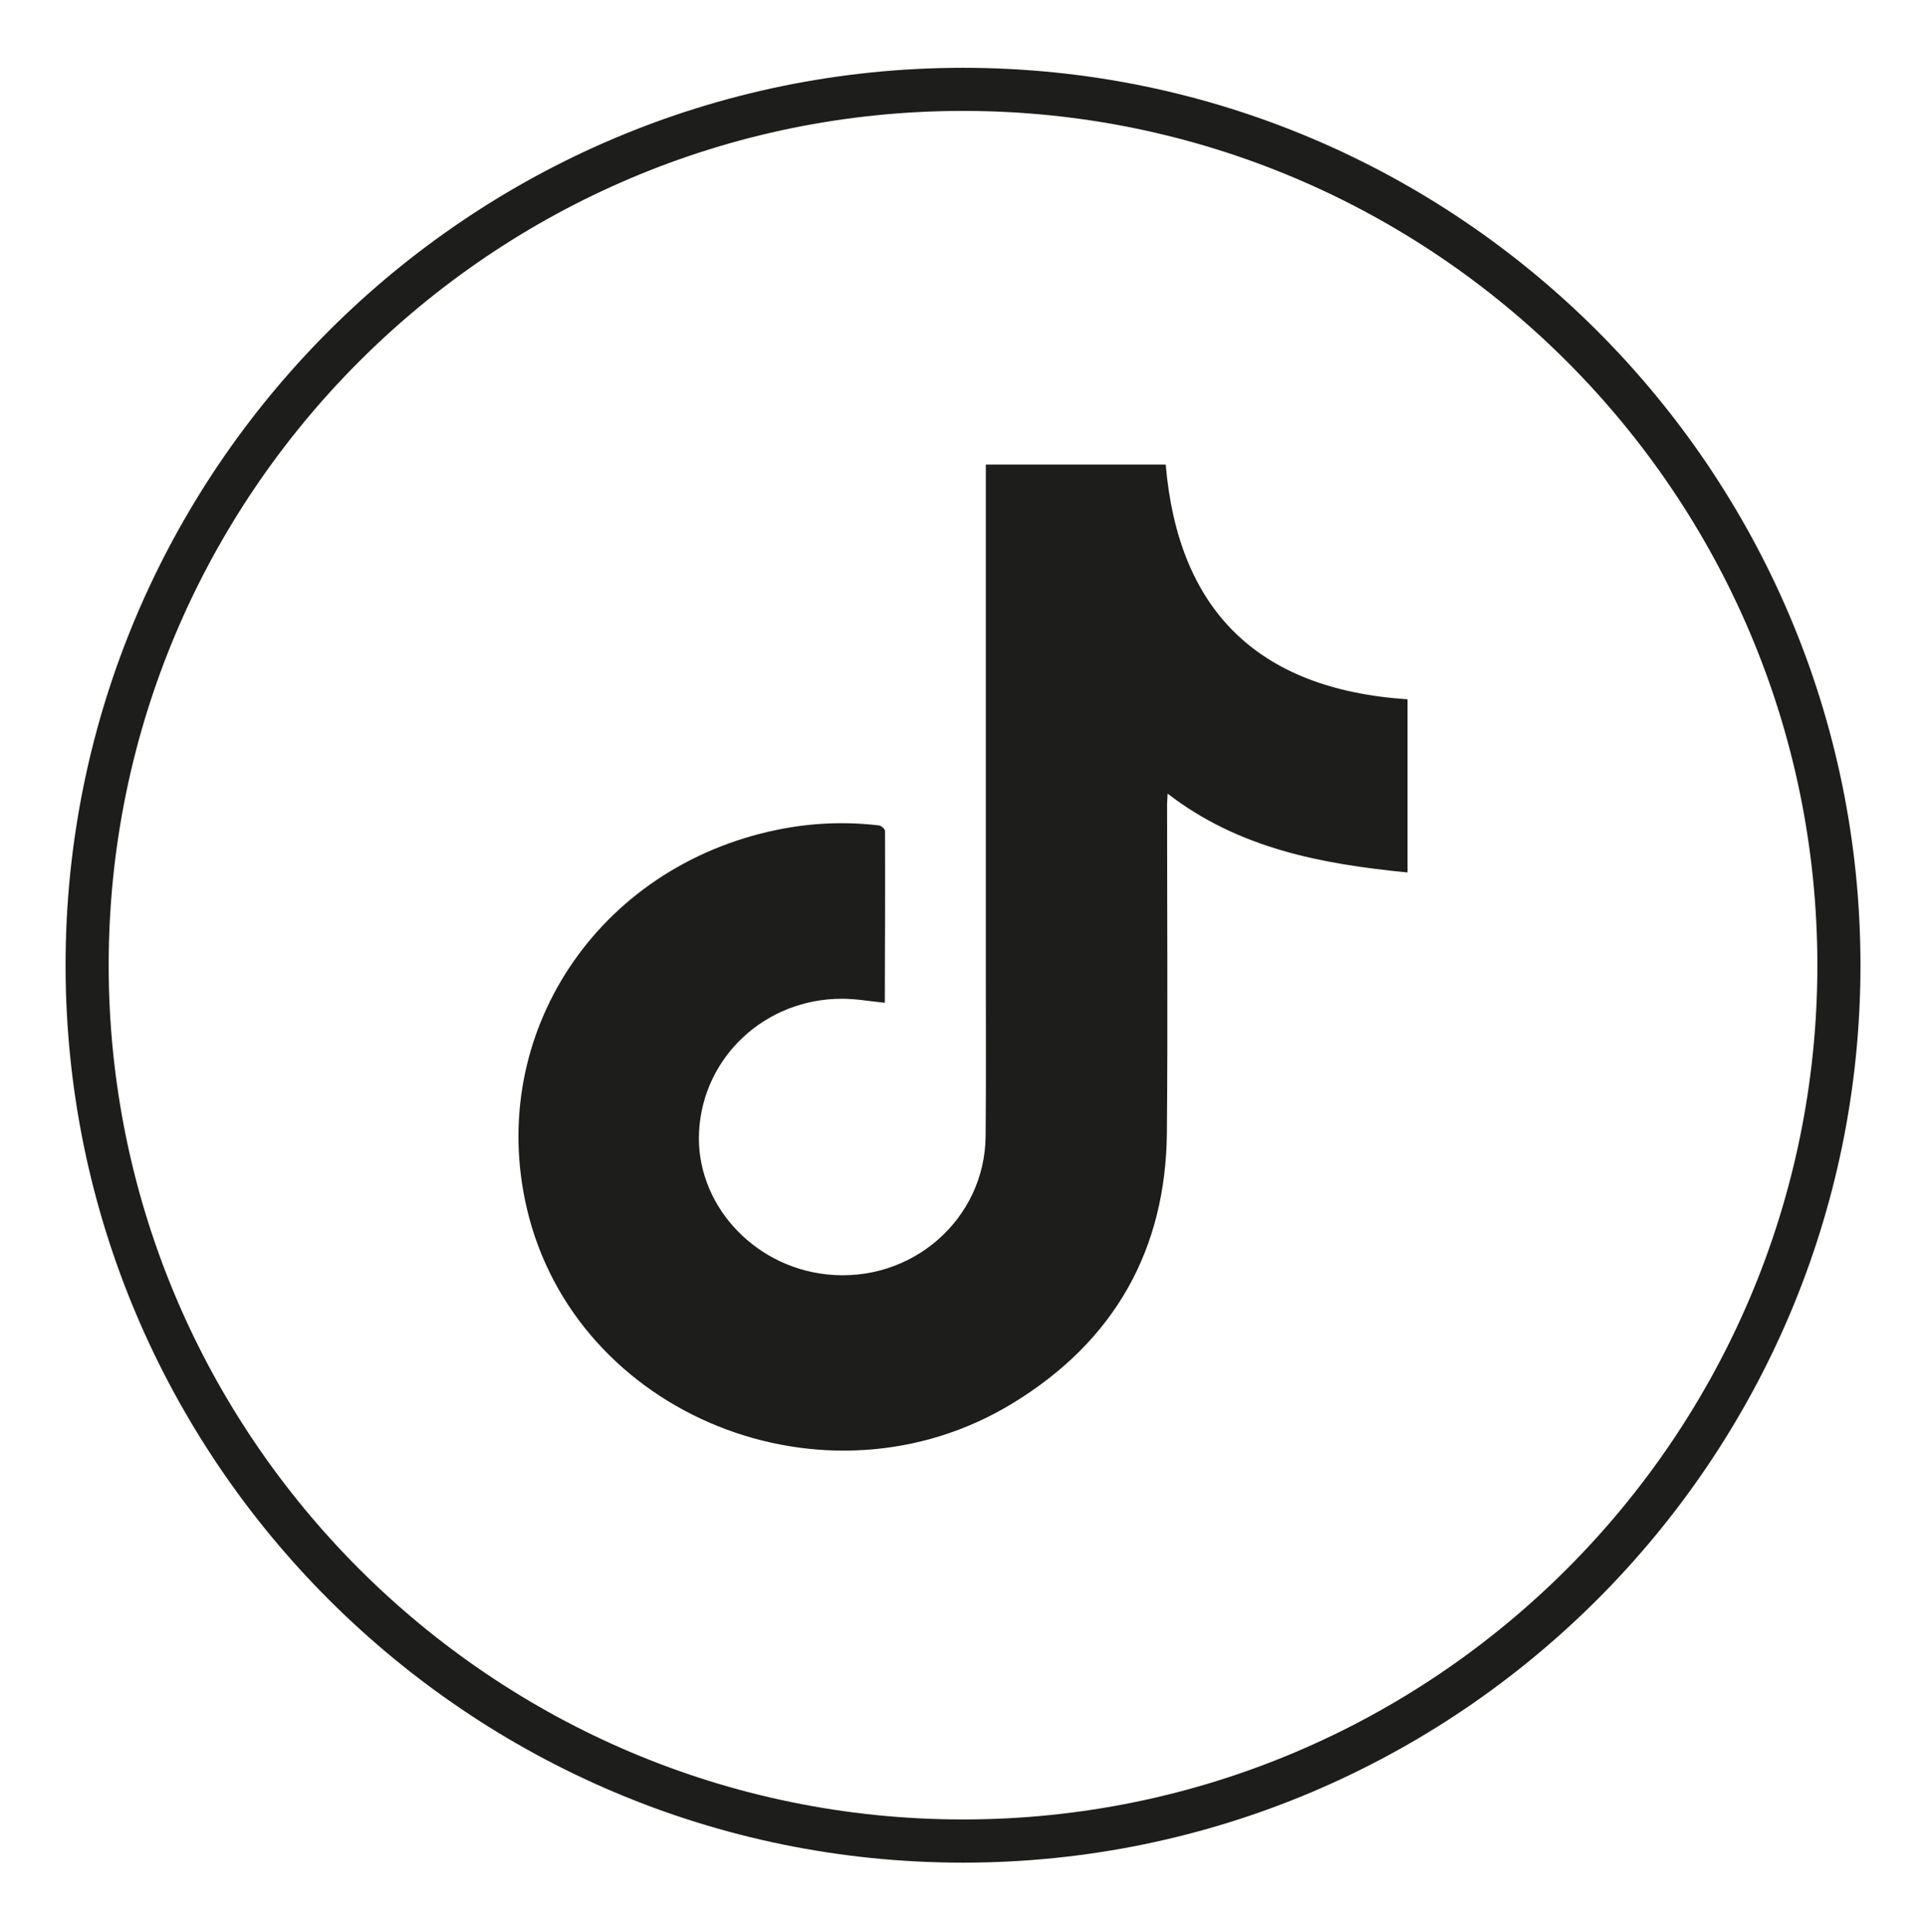
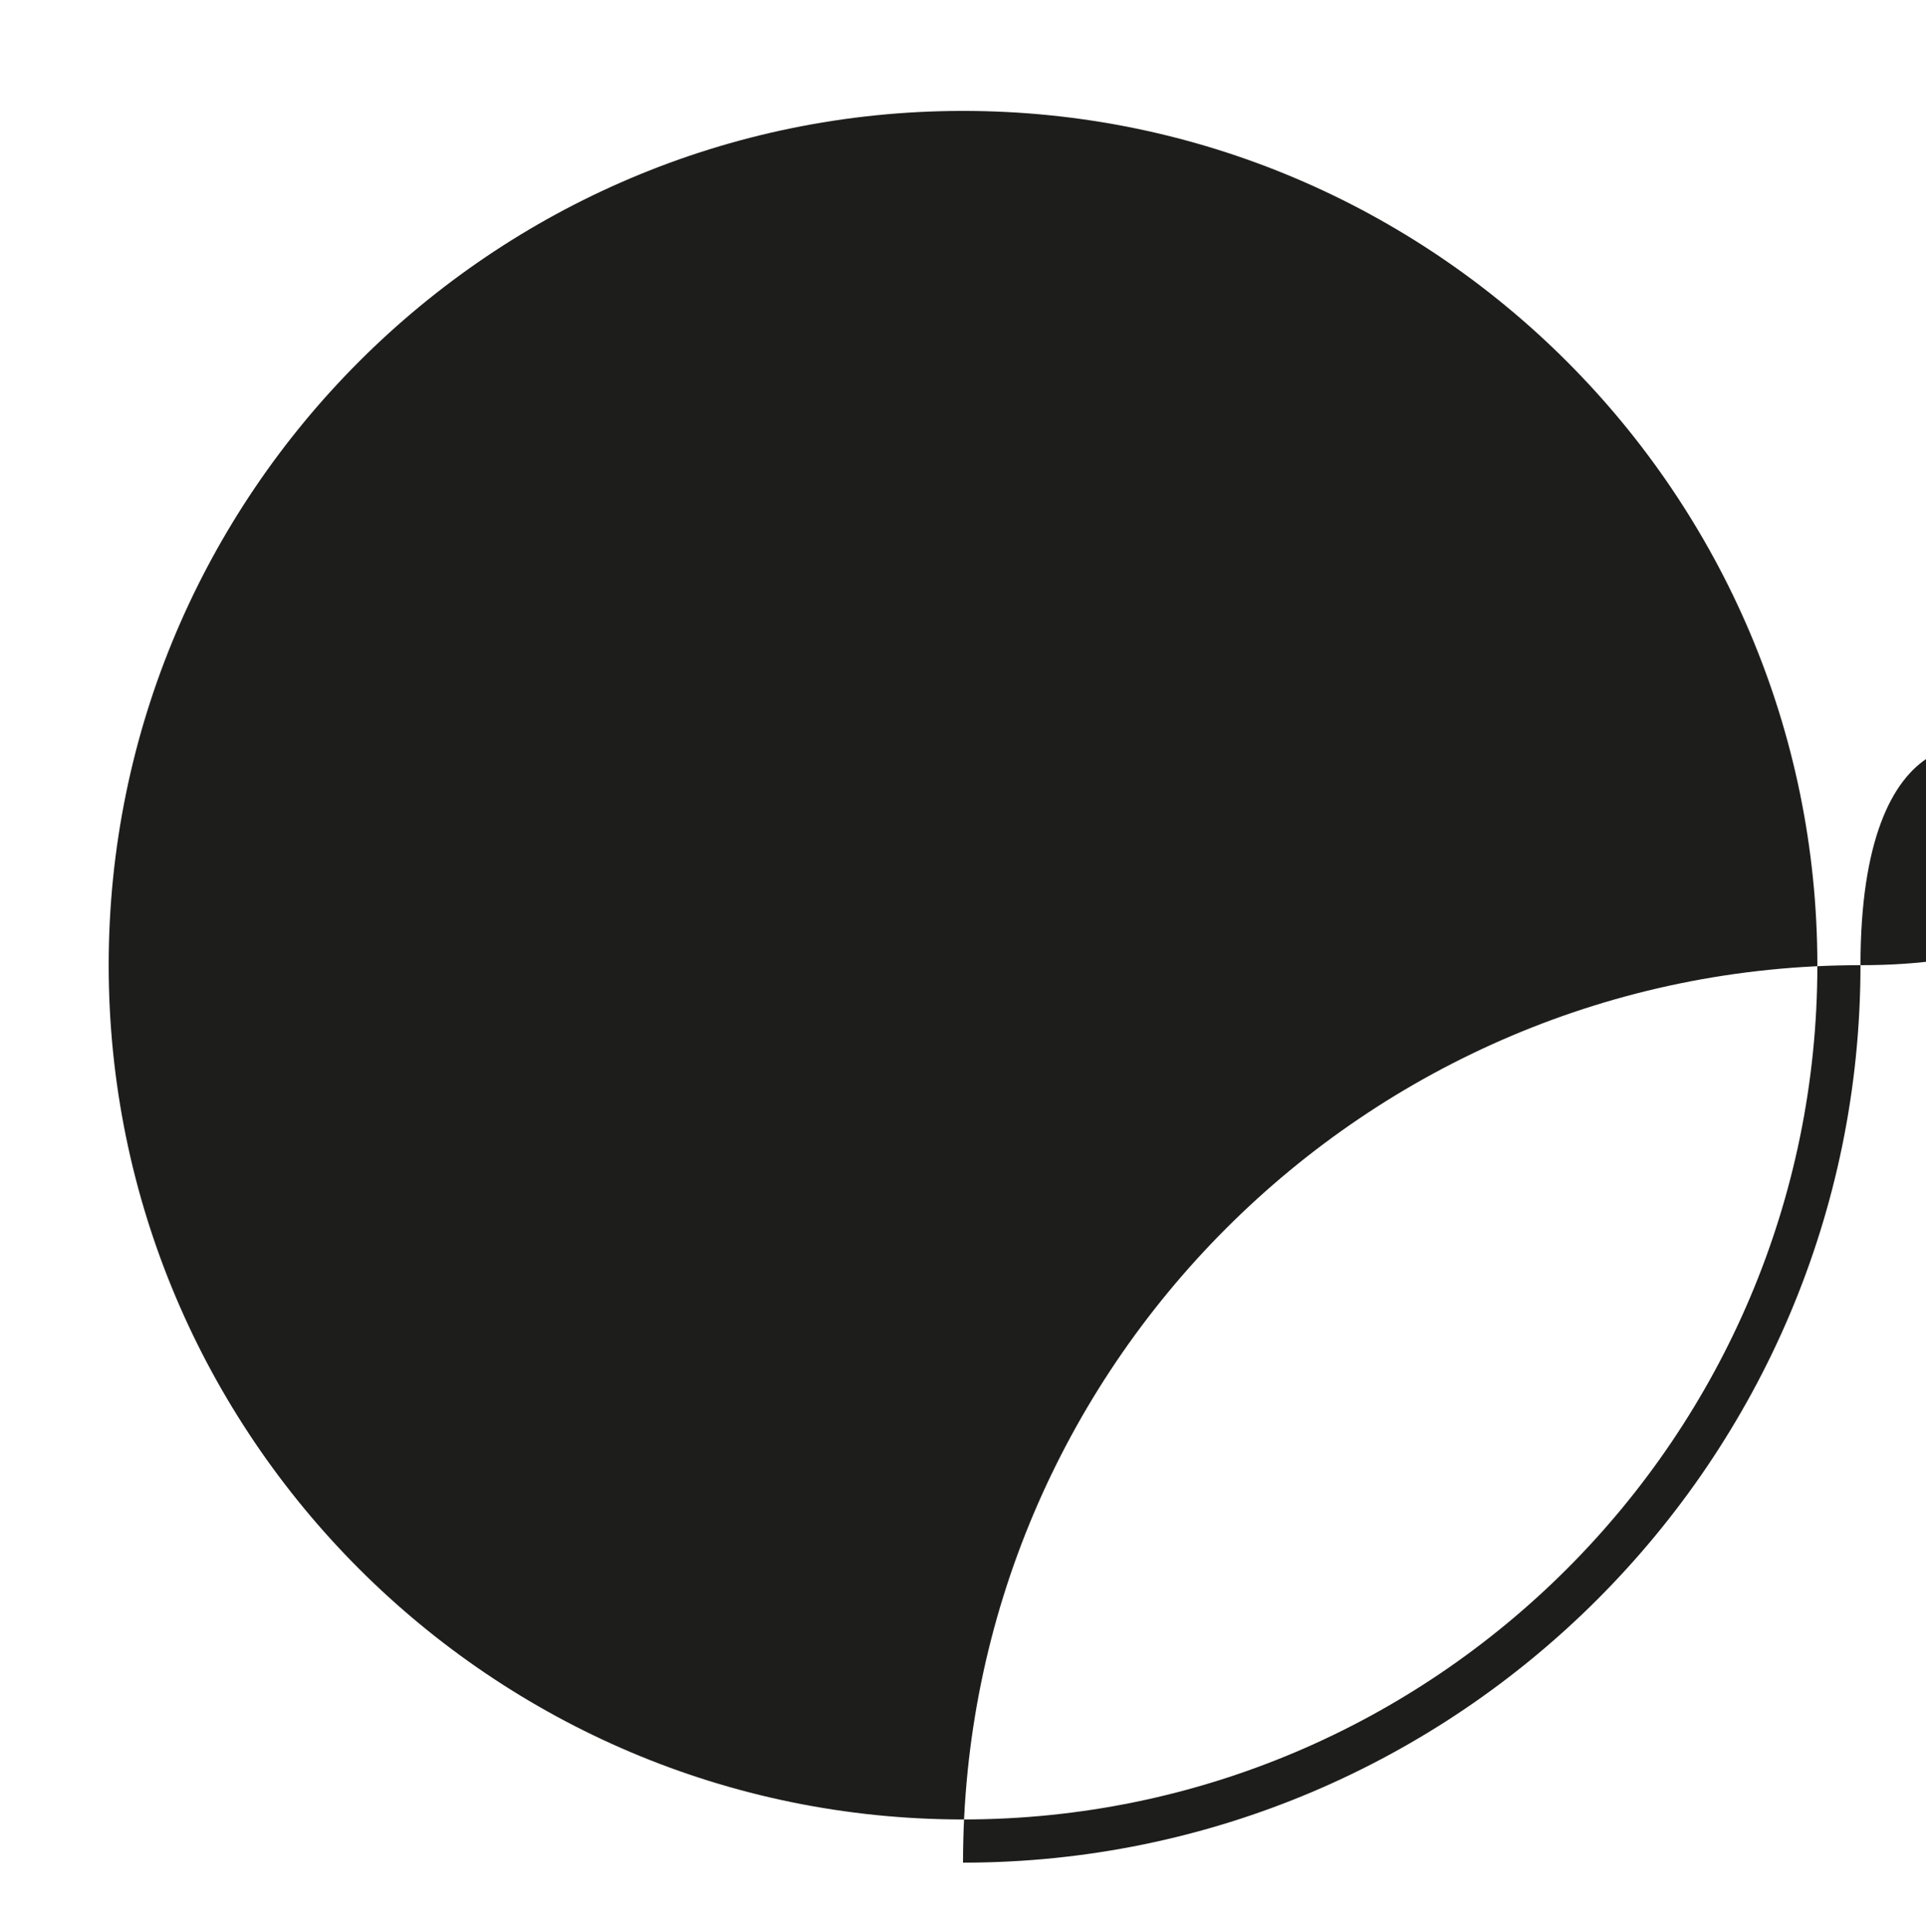
<svg xmlns="http://www.w3.org/2000/svg" version="1.1" id="Laag_1" x="0px" y="0px" width="40.387px" height="40.516px" viewBox="0 0 40.387 40.516" style="enable-background:new 0 0 40.387 40.516;" xml:space="preserve">
  <style type="text/css">
	.st0{fill:#1D1D1B;}
</style>
-   <path class="st0" d="M20.194,39.062c-10.377,0-18.819-8.442-18.819-18.819c0-10.378,8.443-18.821,18.819-18.821  S39.013,9.865,39.013,20.243C39.013,30.619,30.57,39.062,20.194,39.062z M20.194,2.326  c-9.878,0-17.915,8.037-17.915,17.916c0,9.878,8.036,17.914,17.915,17.914s17.915-8.036,17.915-17.914  C38.108,10.364,30.072,2.326,20.194,2.326z" />
-   <path class="st0" d="M20.672,9.744h3.772c0.26,3.014,1.887,4.71,5.071,4.921v3.631  c-1.808-0.175-3.547-0.506-5.031-1.653c-0.004,0.082-0.009,0.148-0.011,0.214c0,2.295,0.016,4.593-0.004,6.89  c-0.021,2.447-1.088,4.373-3.235,5.682c-3.913,2.385-9.178,0.257-10.189-4.097c-0.845-3.64,1.478-7.154,5.247-7.929  c0.706-0.146,1.421-0.178,2.138-0.093c0.048,0.005,0.128,0.075,0.128,0.114c0.004,1.198,0,2.397-0.004,3.596  c0,0.005-0.004,0.011-0.004,0.009c-0.298-0.029-0.594-0.084-0.888-0.084c-1.612-0.004-2.92,1.216-3.003,2.784  c-0.08,1.489,1.109,2.825,2.672,2.996c1.775,0.194,3.323-1.147,3.337-2.904c0.011-1.211,0.004-2.422,0.004-3.635  c0-3.394,0-6.788,0-10.182V9.744H20.672z" />
+   <path class="st0" d="M20.194,39.062c0-10.378,8.443-18.821,18.819-18.821  S39.013,9.865,39.013,20.243C39.013,30.619,30.57,39.062,20.194,39.062z M20.194,2.326  c-9.878,0-17.915,8.037-17.915,17.916c0,9.878,8.036,17.914,17.915,17.914s17.915-8.036,17.915-17.914  C38.108,10.364,30.072,2.326,20.194,2.326z" />
</svg>